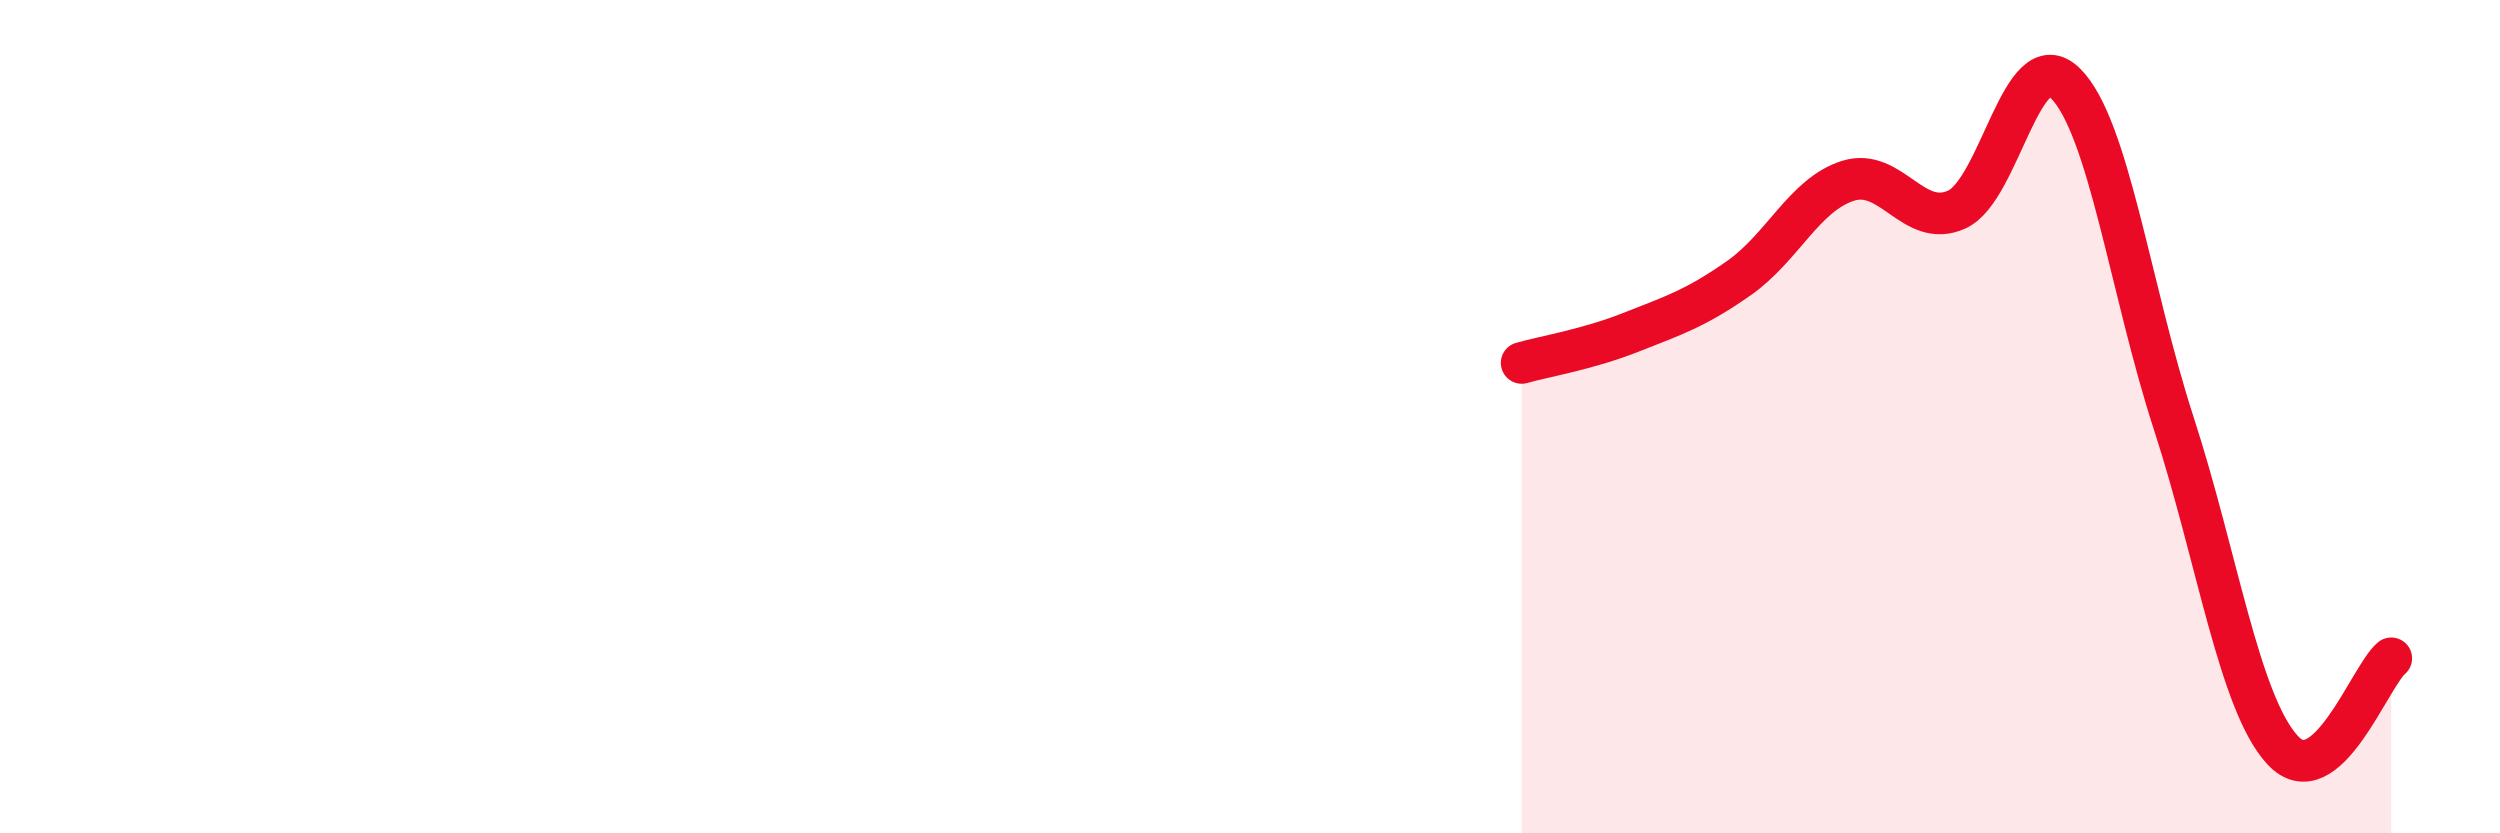
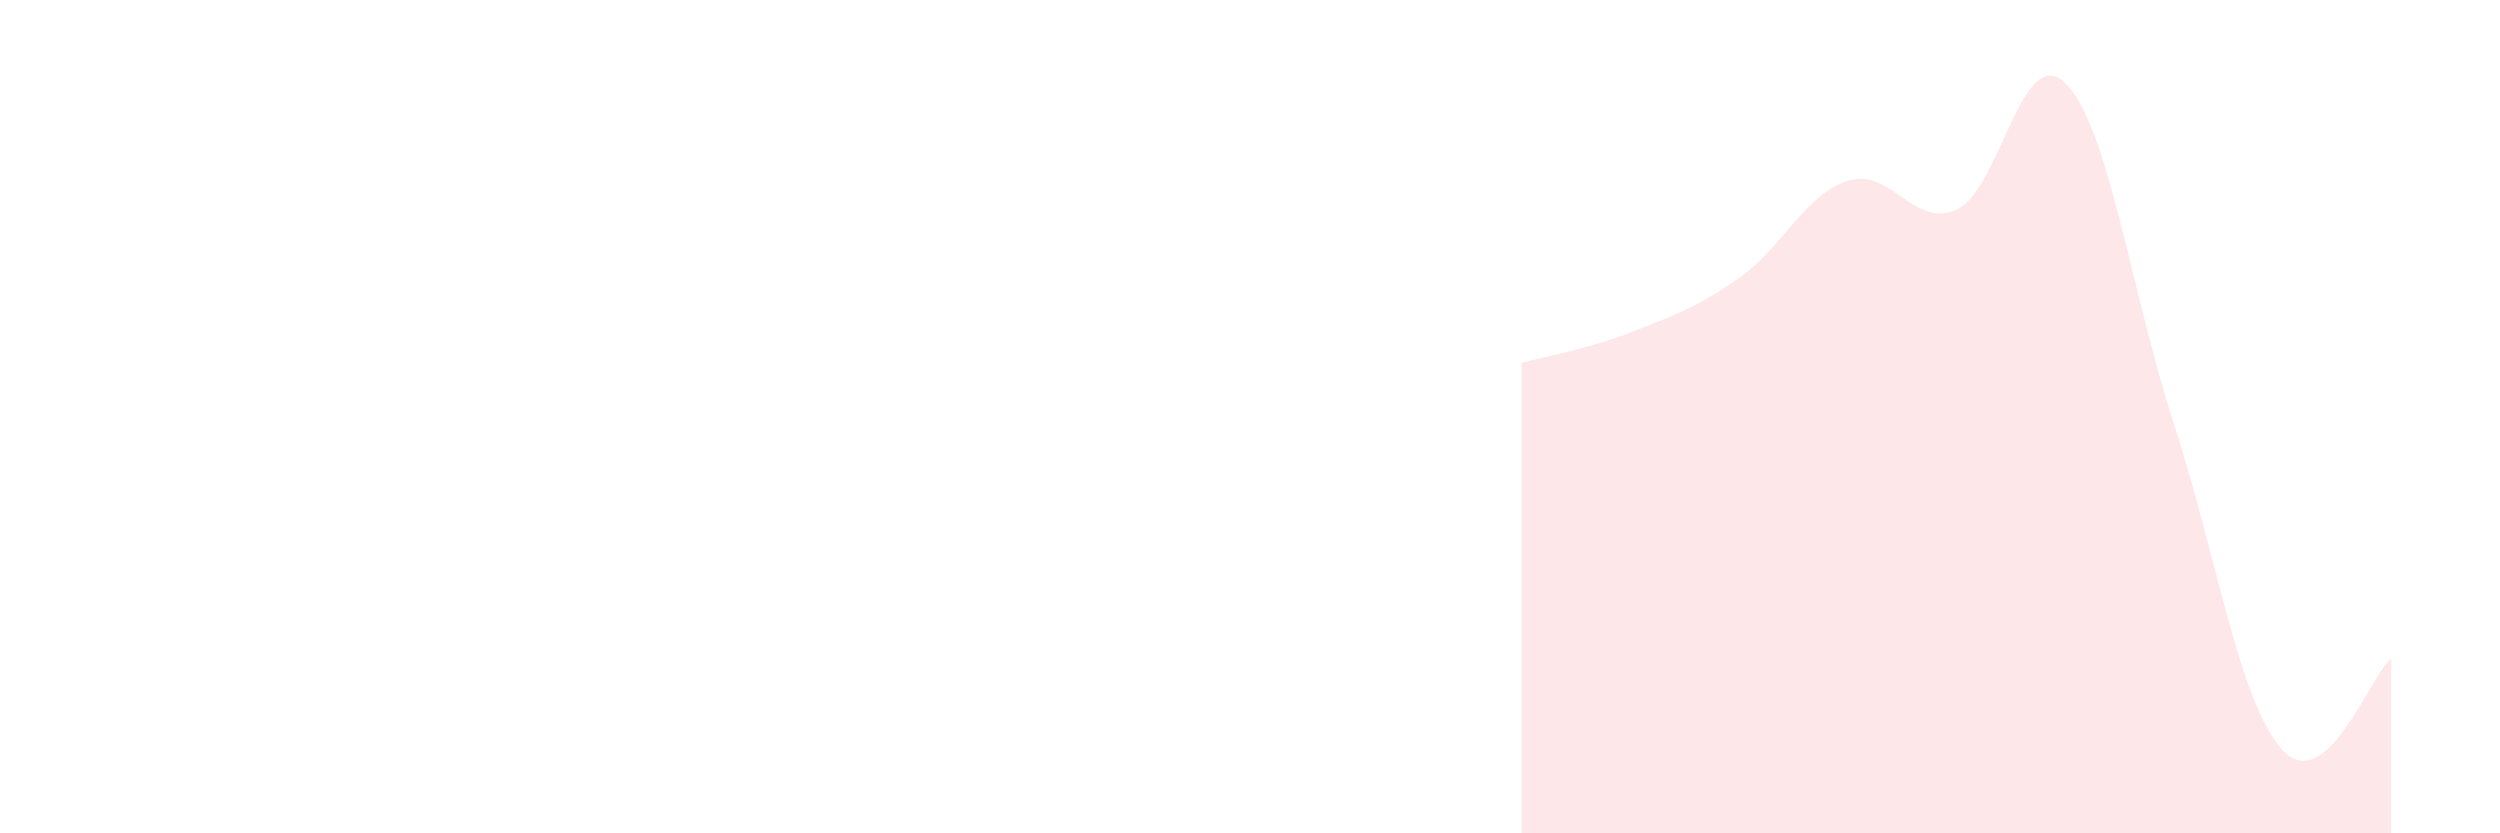
<svg xmlns="http://www.w3.org/2000/svg" width="60" height="20" viewBox="0 0 60 20">
  <path d="M 36.52,8.71 C 37.04,8.56 38.09,8.39 39.13,7.98 C 40.17,7.57 40.7,7.4 41.74,6.67 C 42.78,5.94 43.31,4.67 44.35,4.34 C 45.39,4.01 45.92,5.5 46.96,5.03 C 48,4.56 48.53,0.97 49.57,2 C 50.61,3.03 51.13,6.96 52.17,10.16 C 53.21,13.36 53.74,16.87 54.78,18 C 55.82,19.13 56.87,16.24 57.39,15.8L57.39 20L36.52 20Z" fill="#EB0A25" opacity="0.1" stroke-linecap="round" stroke-linejoin="round" />
-   <path d="M 36.52,8.71 C 37.04,8.56 38.09,8.39 39.13,7.98 C 40.17,7.57 40.7,7.4 41.74,6.67 C 42.78,5.94 43.31,4.67 44.35,4.34 C 45.39,4.01 45.92,5.5 46.96,5.03 C 48,4.56 48.53,0.97 49.57,2 C 50.61,3.03 51.13,6.96 52.17,10.16 C 53.21,13.36 53.74,16.87 54.78,18 C 55.82,19.13 56.87,16.24 57.39,15.8" stroke="#EB0A25" stroke-width="1" fill="none" stroke-linecap="round" stroke-linejoin="round" />
</svg>